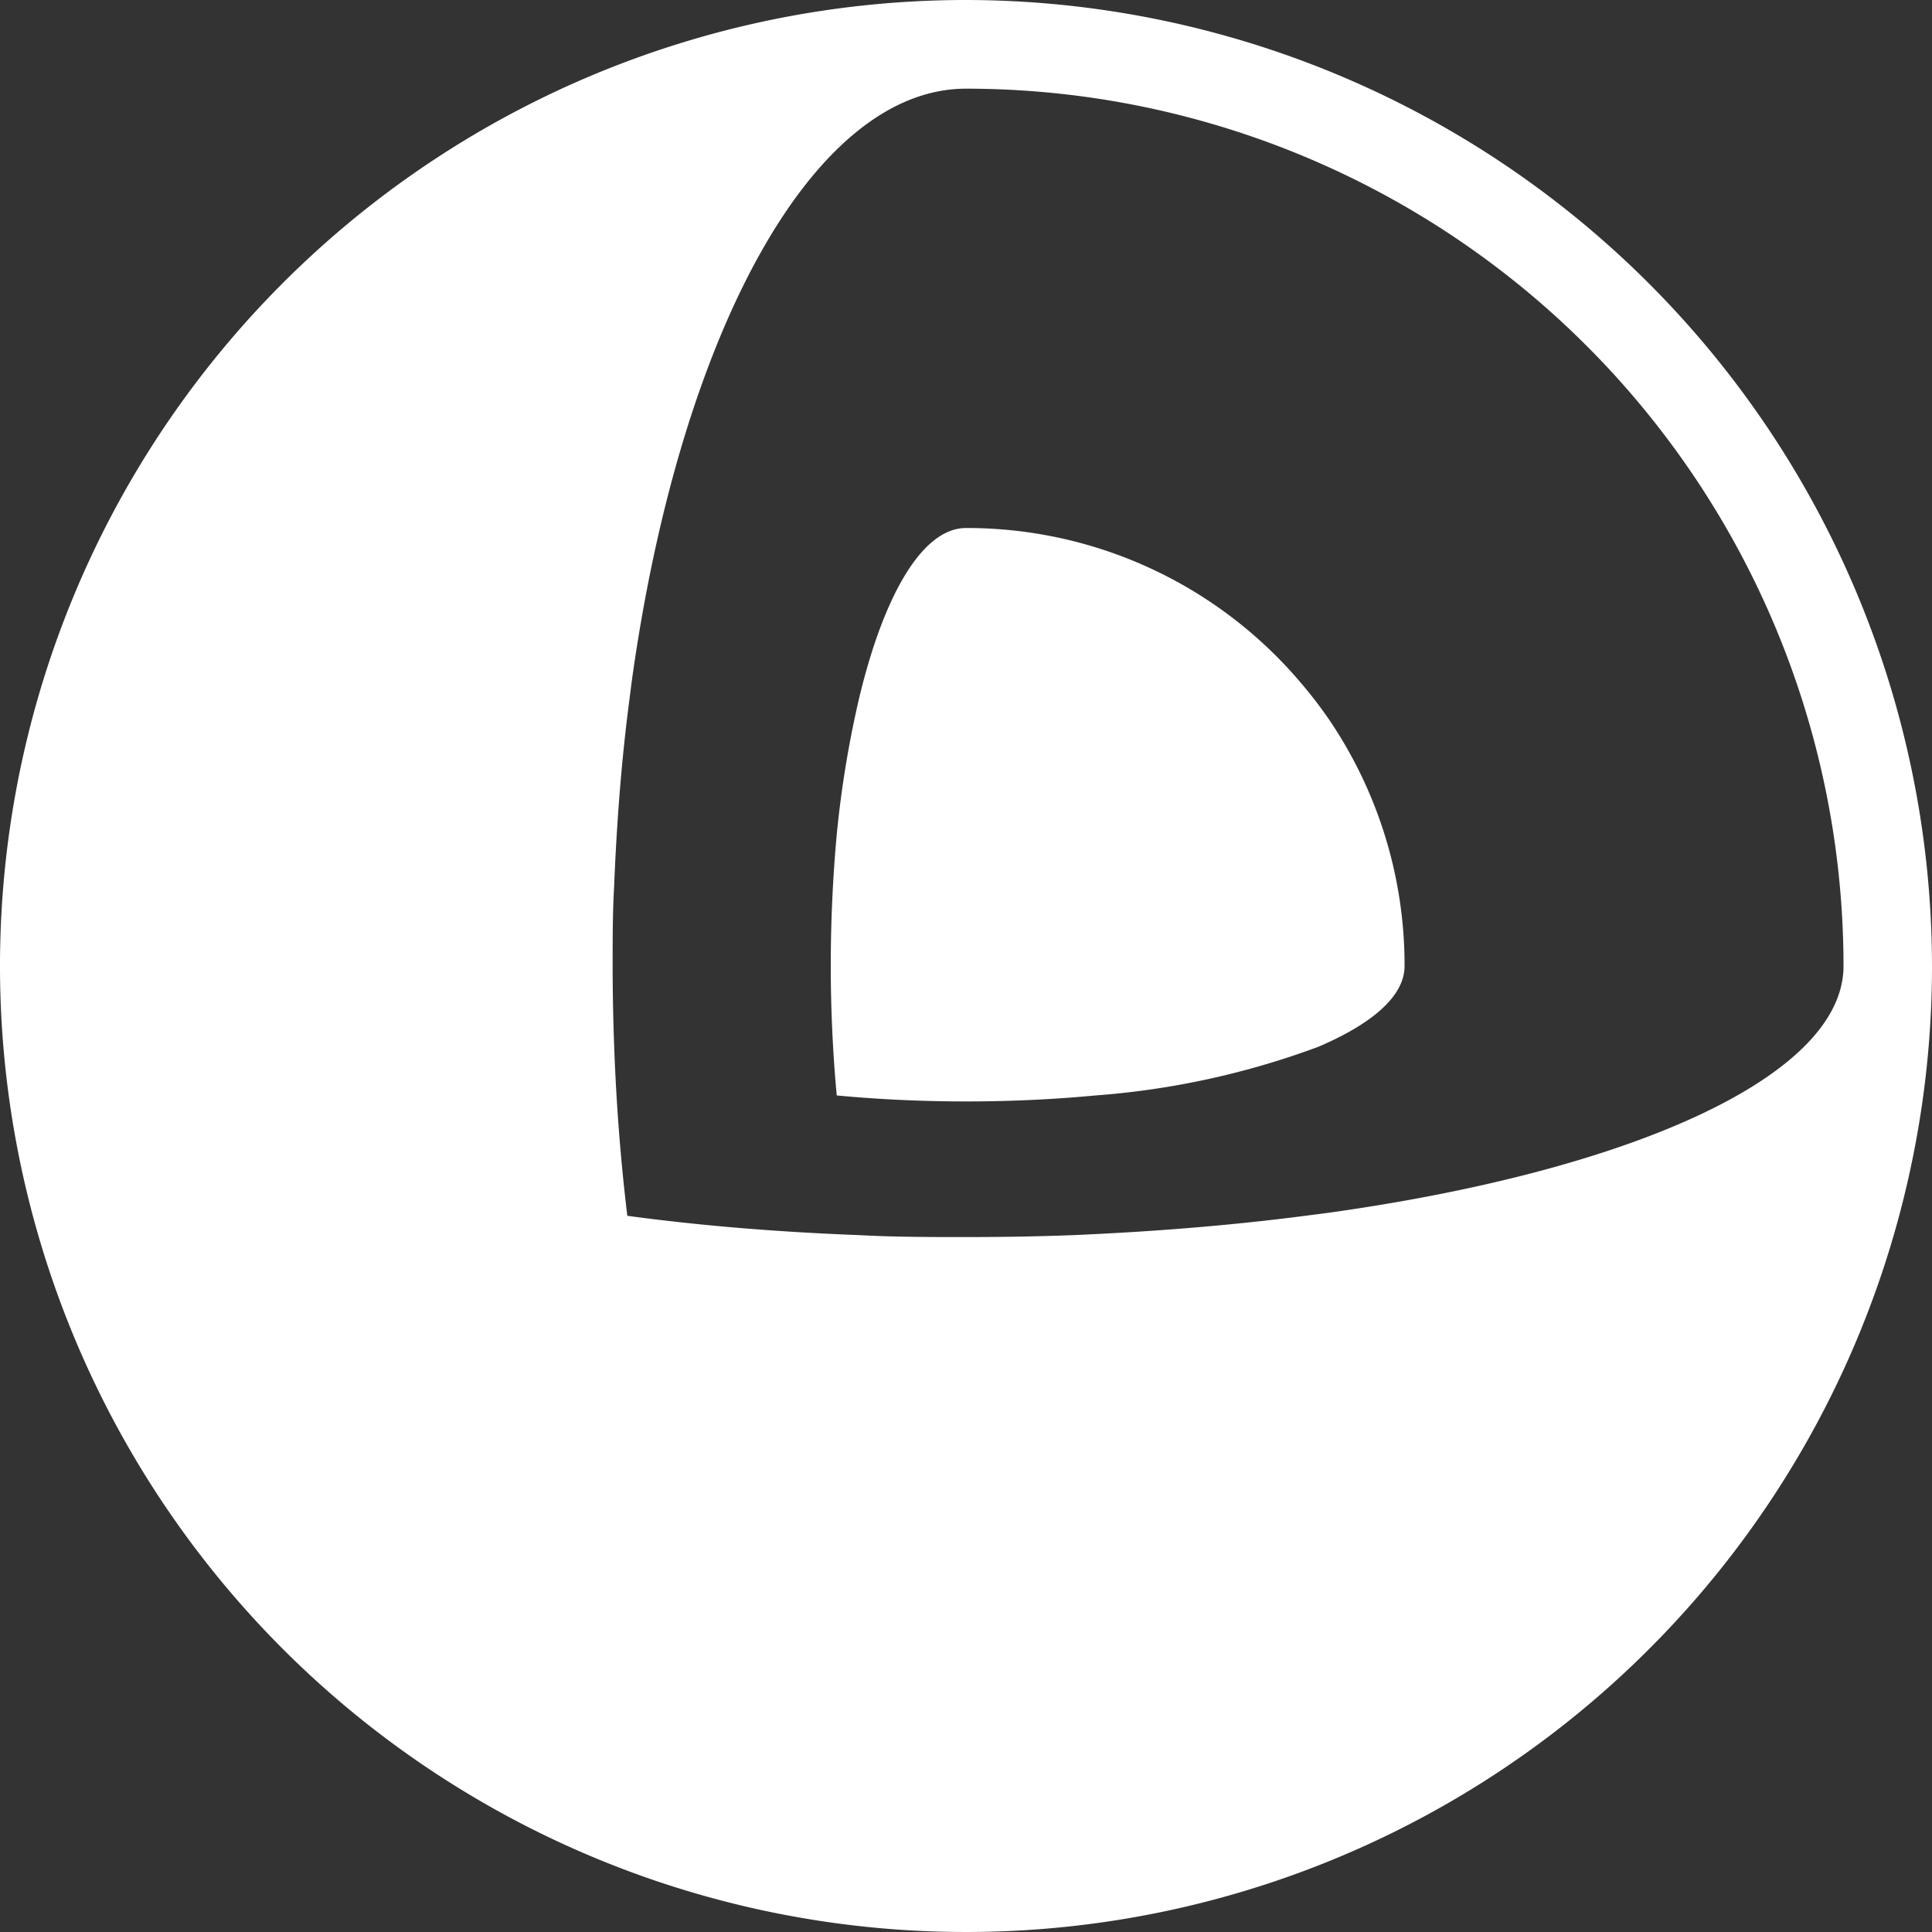
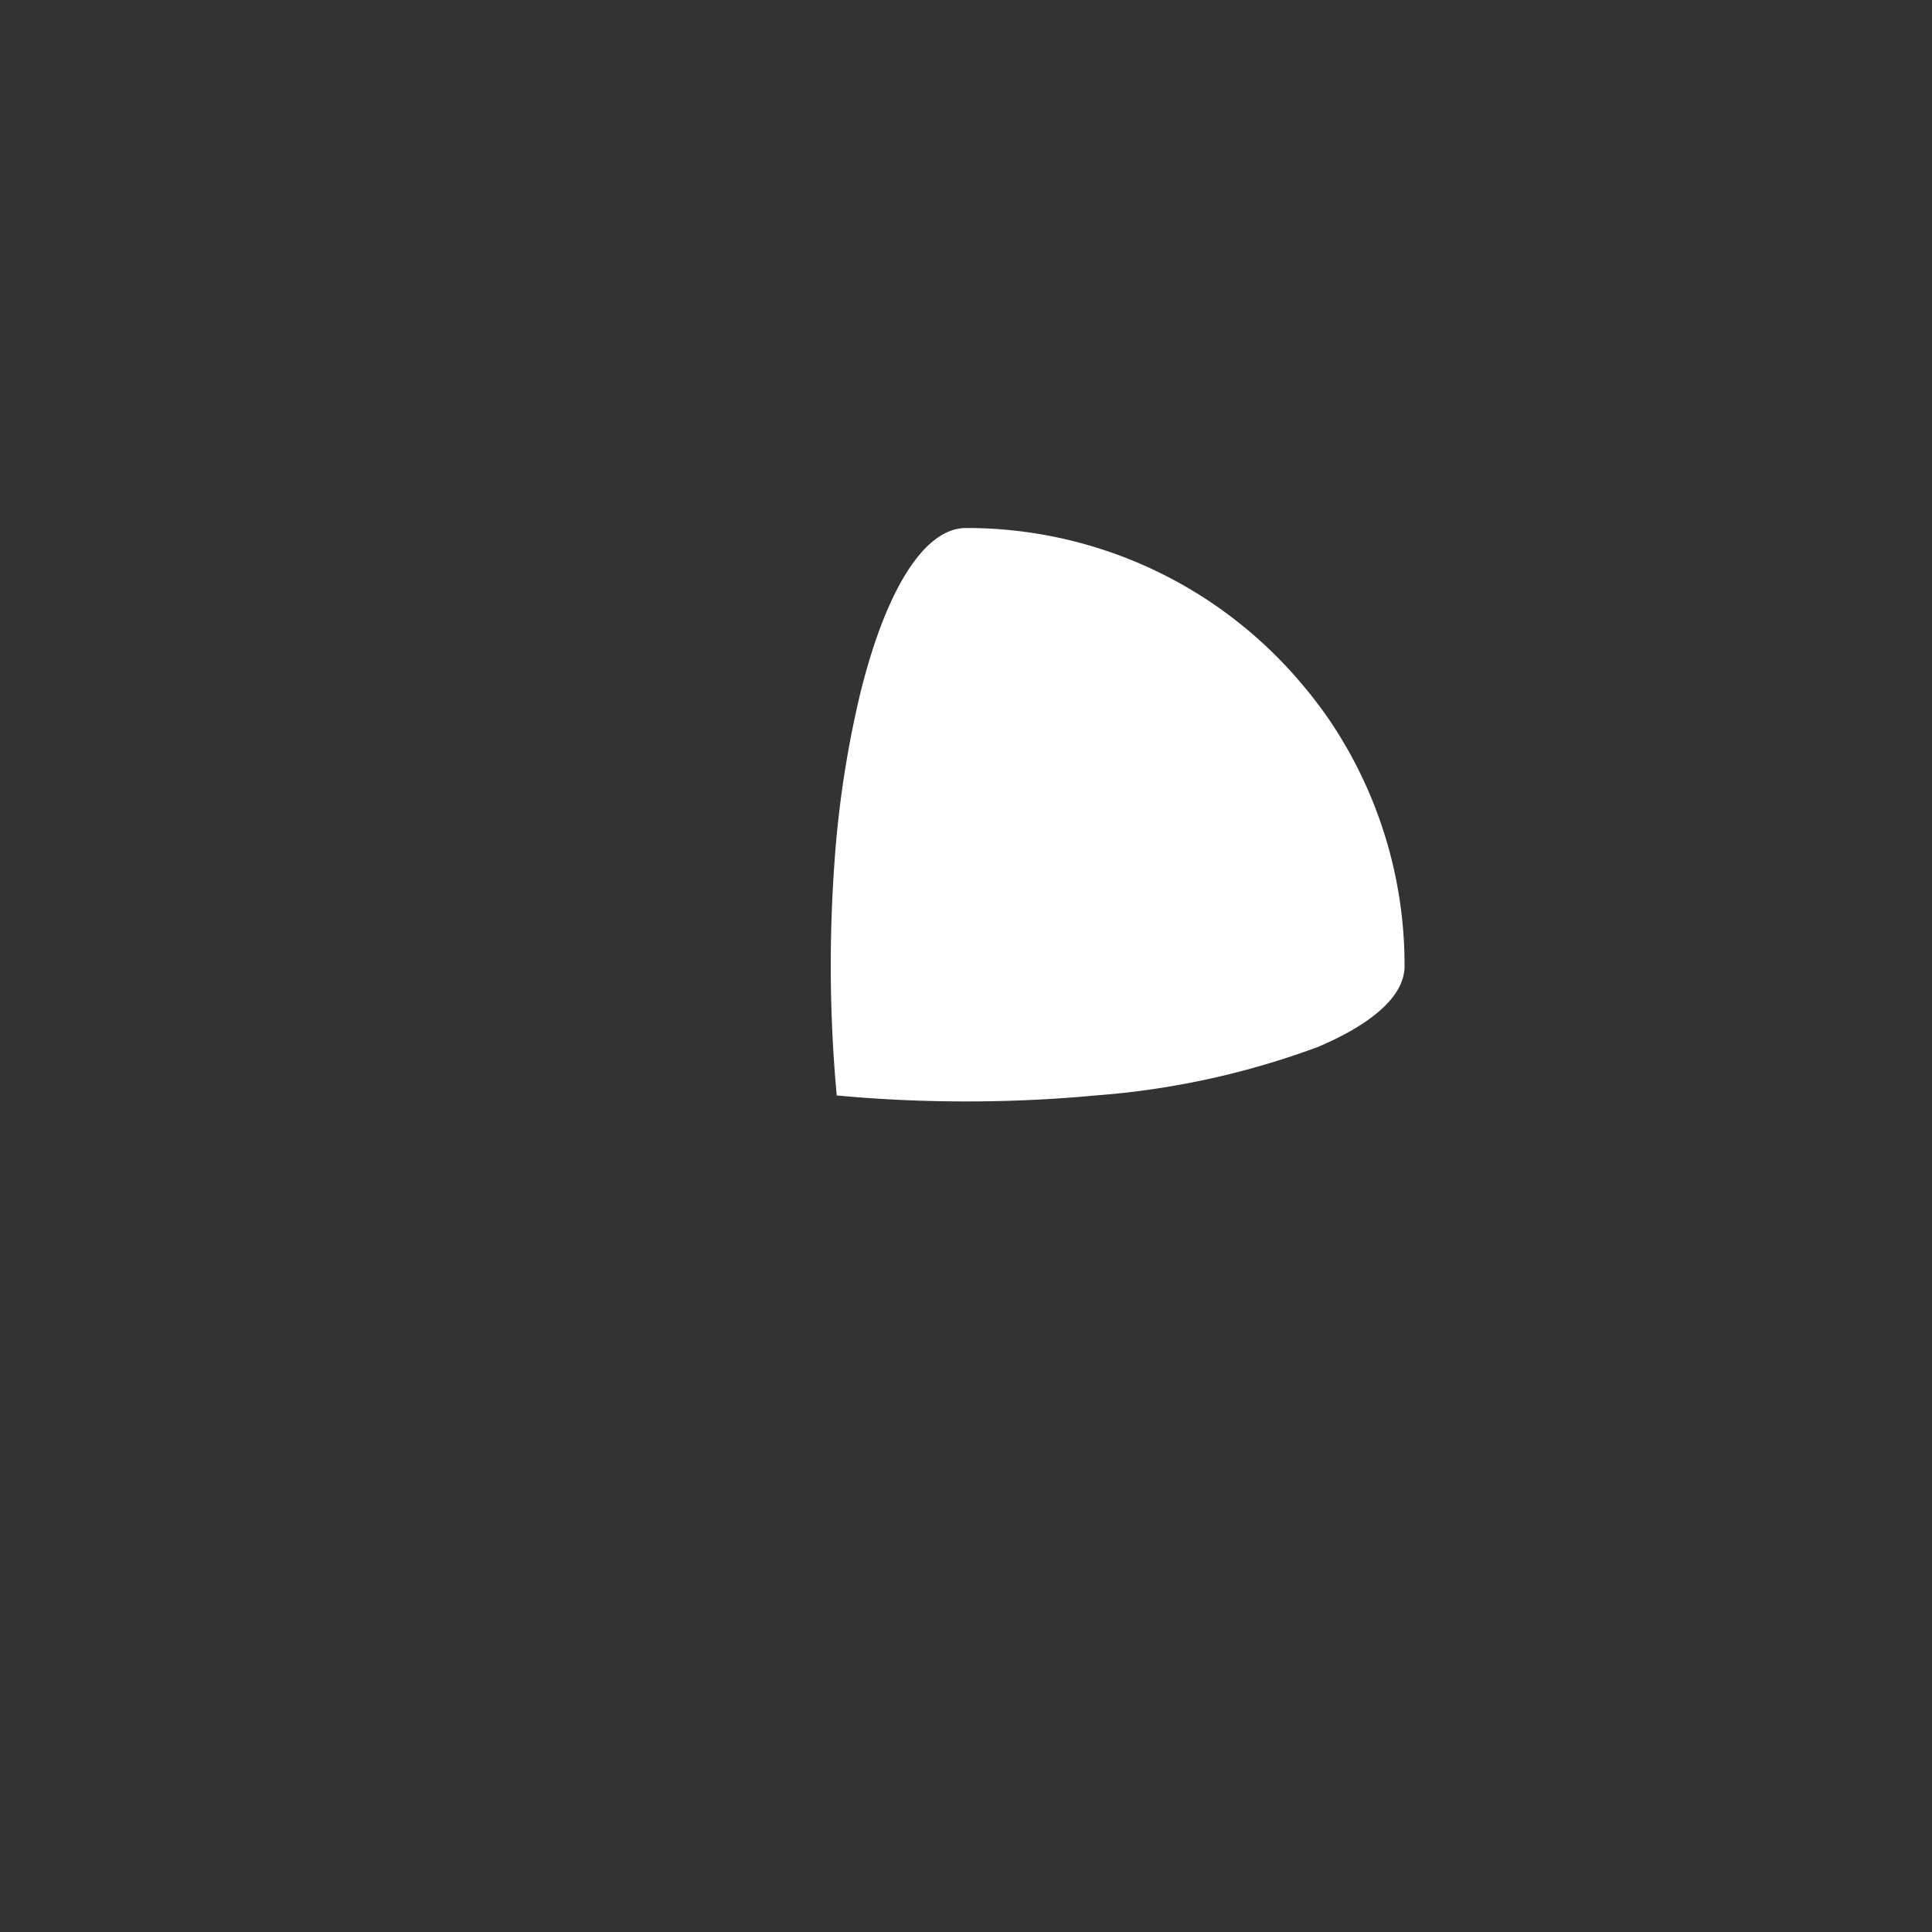
<svg xmlns="http://www.w3.org/2000/svg" id="Layer_22" data-name="Layer 22" width="100" height="100" viewBox="0 0 100 100">
  <rect x="0" y="0" width="100" height="100" fill="#333333" stroke="none" />
  <defs>
    <style>
      .cls-1 {
        fill: #fff;
      }
    </style>
  </defs>
  <g>
-     <path class="cls-1" d="M50,0a50,50,0,1,0,50,50A50.06,50.06,0,0,0,50,0ZM68.79,62.77l-1.24.16c-3.77.49-7.8.82-12,1-1.85.07-3.69.1-5.54.1s-3.69,0-5.54-.1c-4.2-.16-8.23-.49-12-1-.34-2.81-.57-5.74-.68-8.75-.05-1.38-.08-2.77-.08-4.18s0-2.79.08-4.18c.12-3,.34-5.94.68-8.75l.22-1.74C35.16,17.45,42,4.59,50,4.59h0A45.42,45.42,0,0,1,95.42,50C95.42,55.69,84.49,60.57,68.79,62.77Z" transform="translate(0 0)" />
    <path class="cls-1" d="M68.79,37.24a23,23,0,0,0-1.47-1.91,22.63,22.63,0,0,0-17.32-8c-2.25,0-4.25,3.45-5.53,8.8A54.08,54.08,0,0,0,43.3,43.3C43.1,45.53,43,47.76,43,50s.11,4.58.31,6.7c2.12.2,4.37.31,6.7.31s4.58-.11,6.7-.31a42,42,0,0,0,11.53-2.52C71,53,72.7,51.57,72.7,50a22.64,22.64,0,0,0-3.91-12.76Z" transform="translate(0 0)" />
  </g>
</svg>